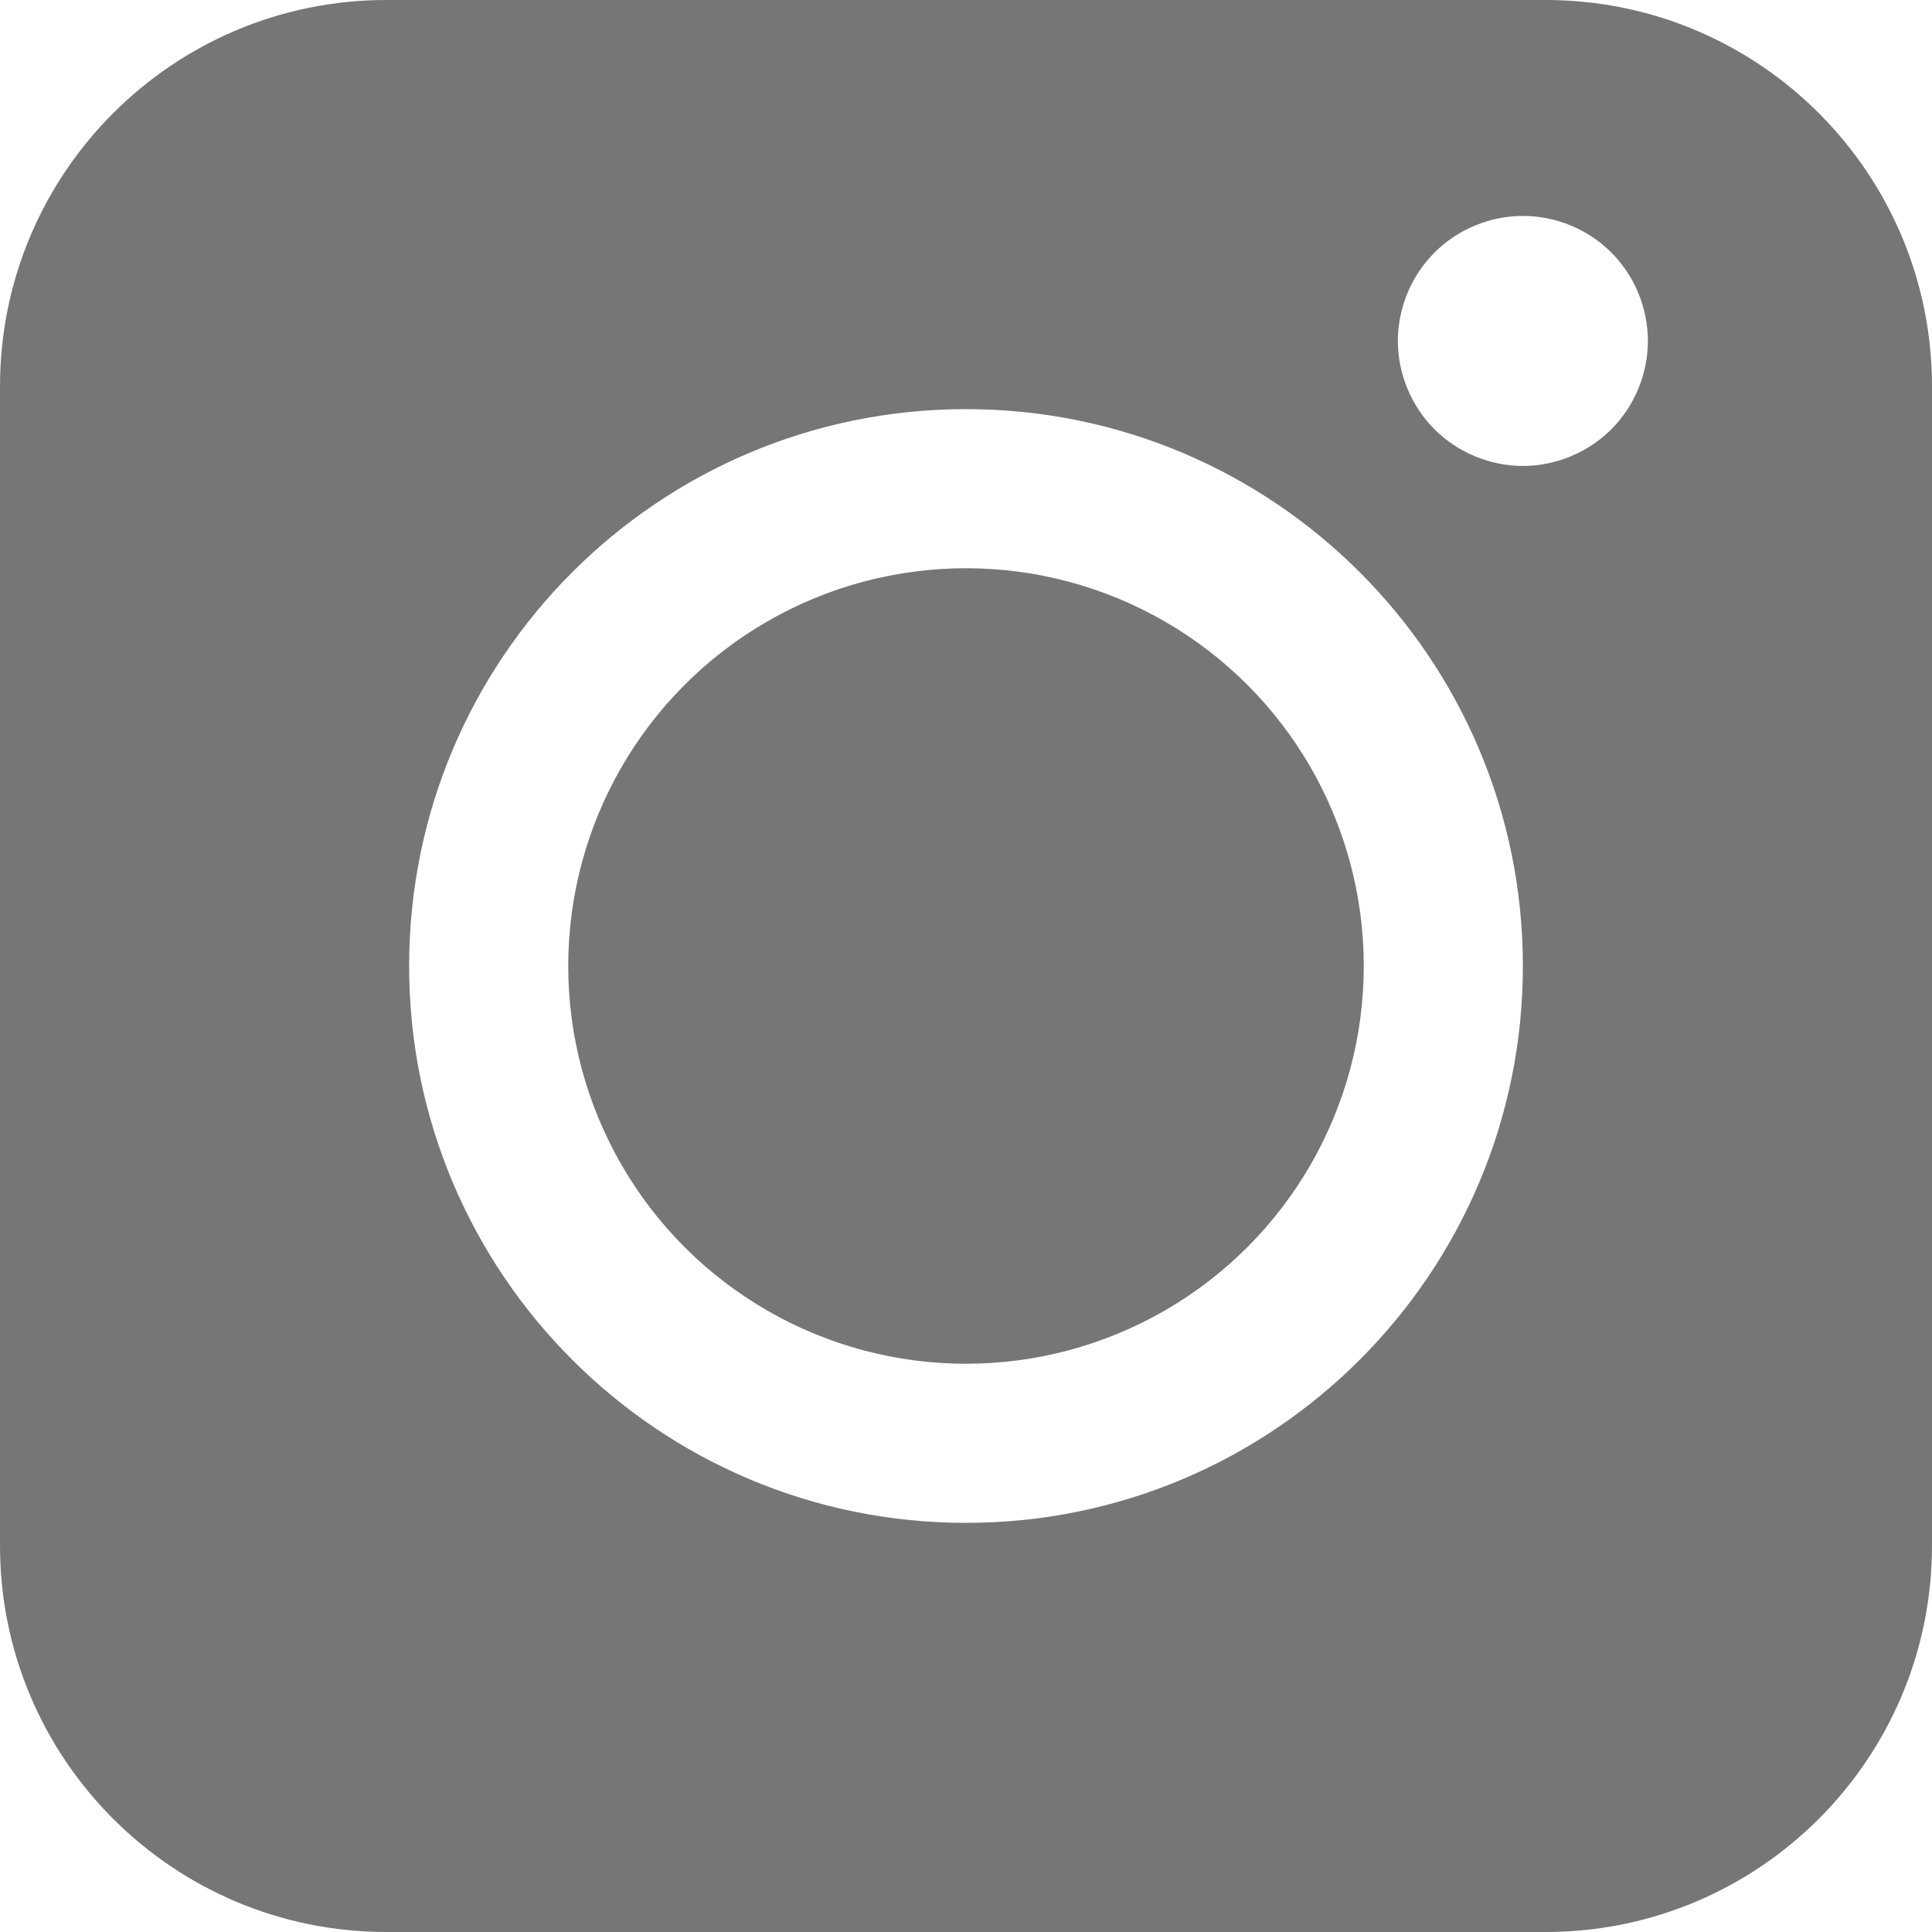
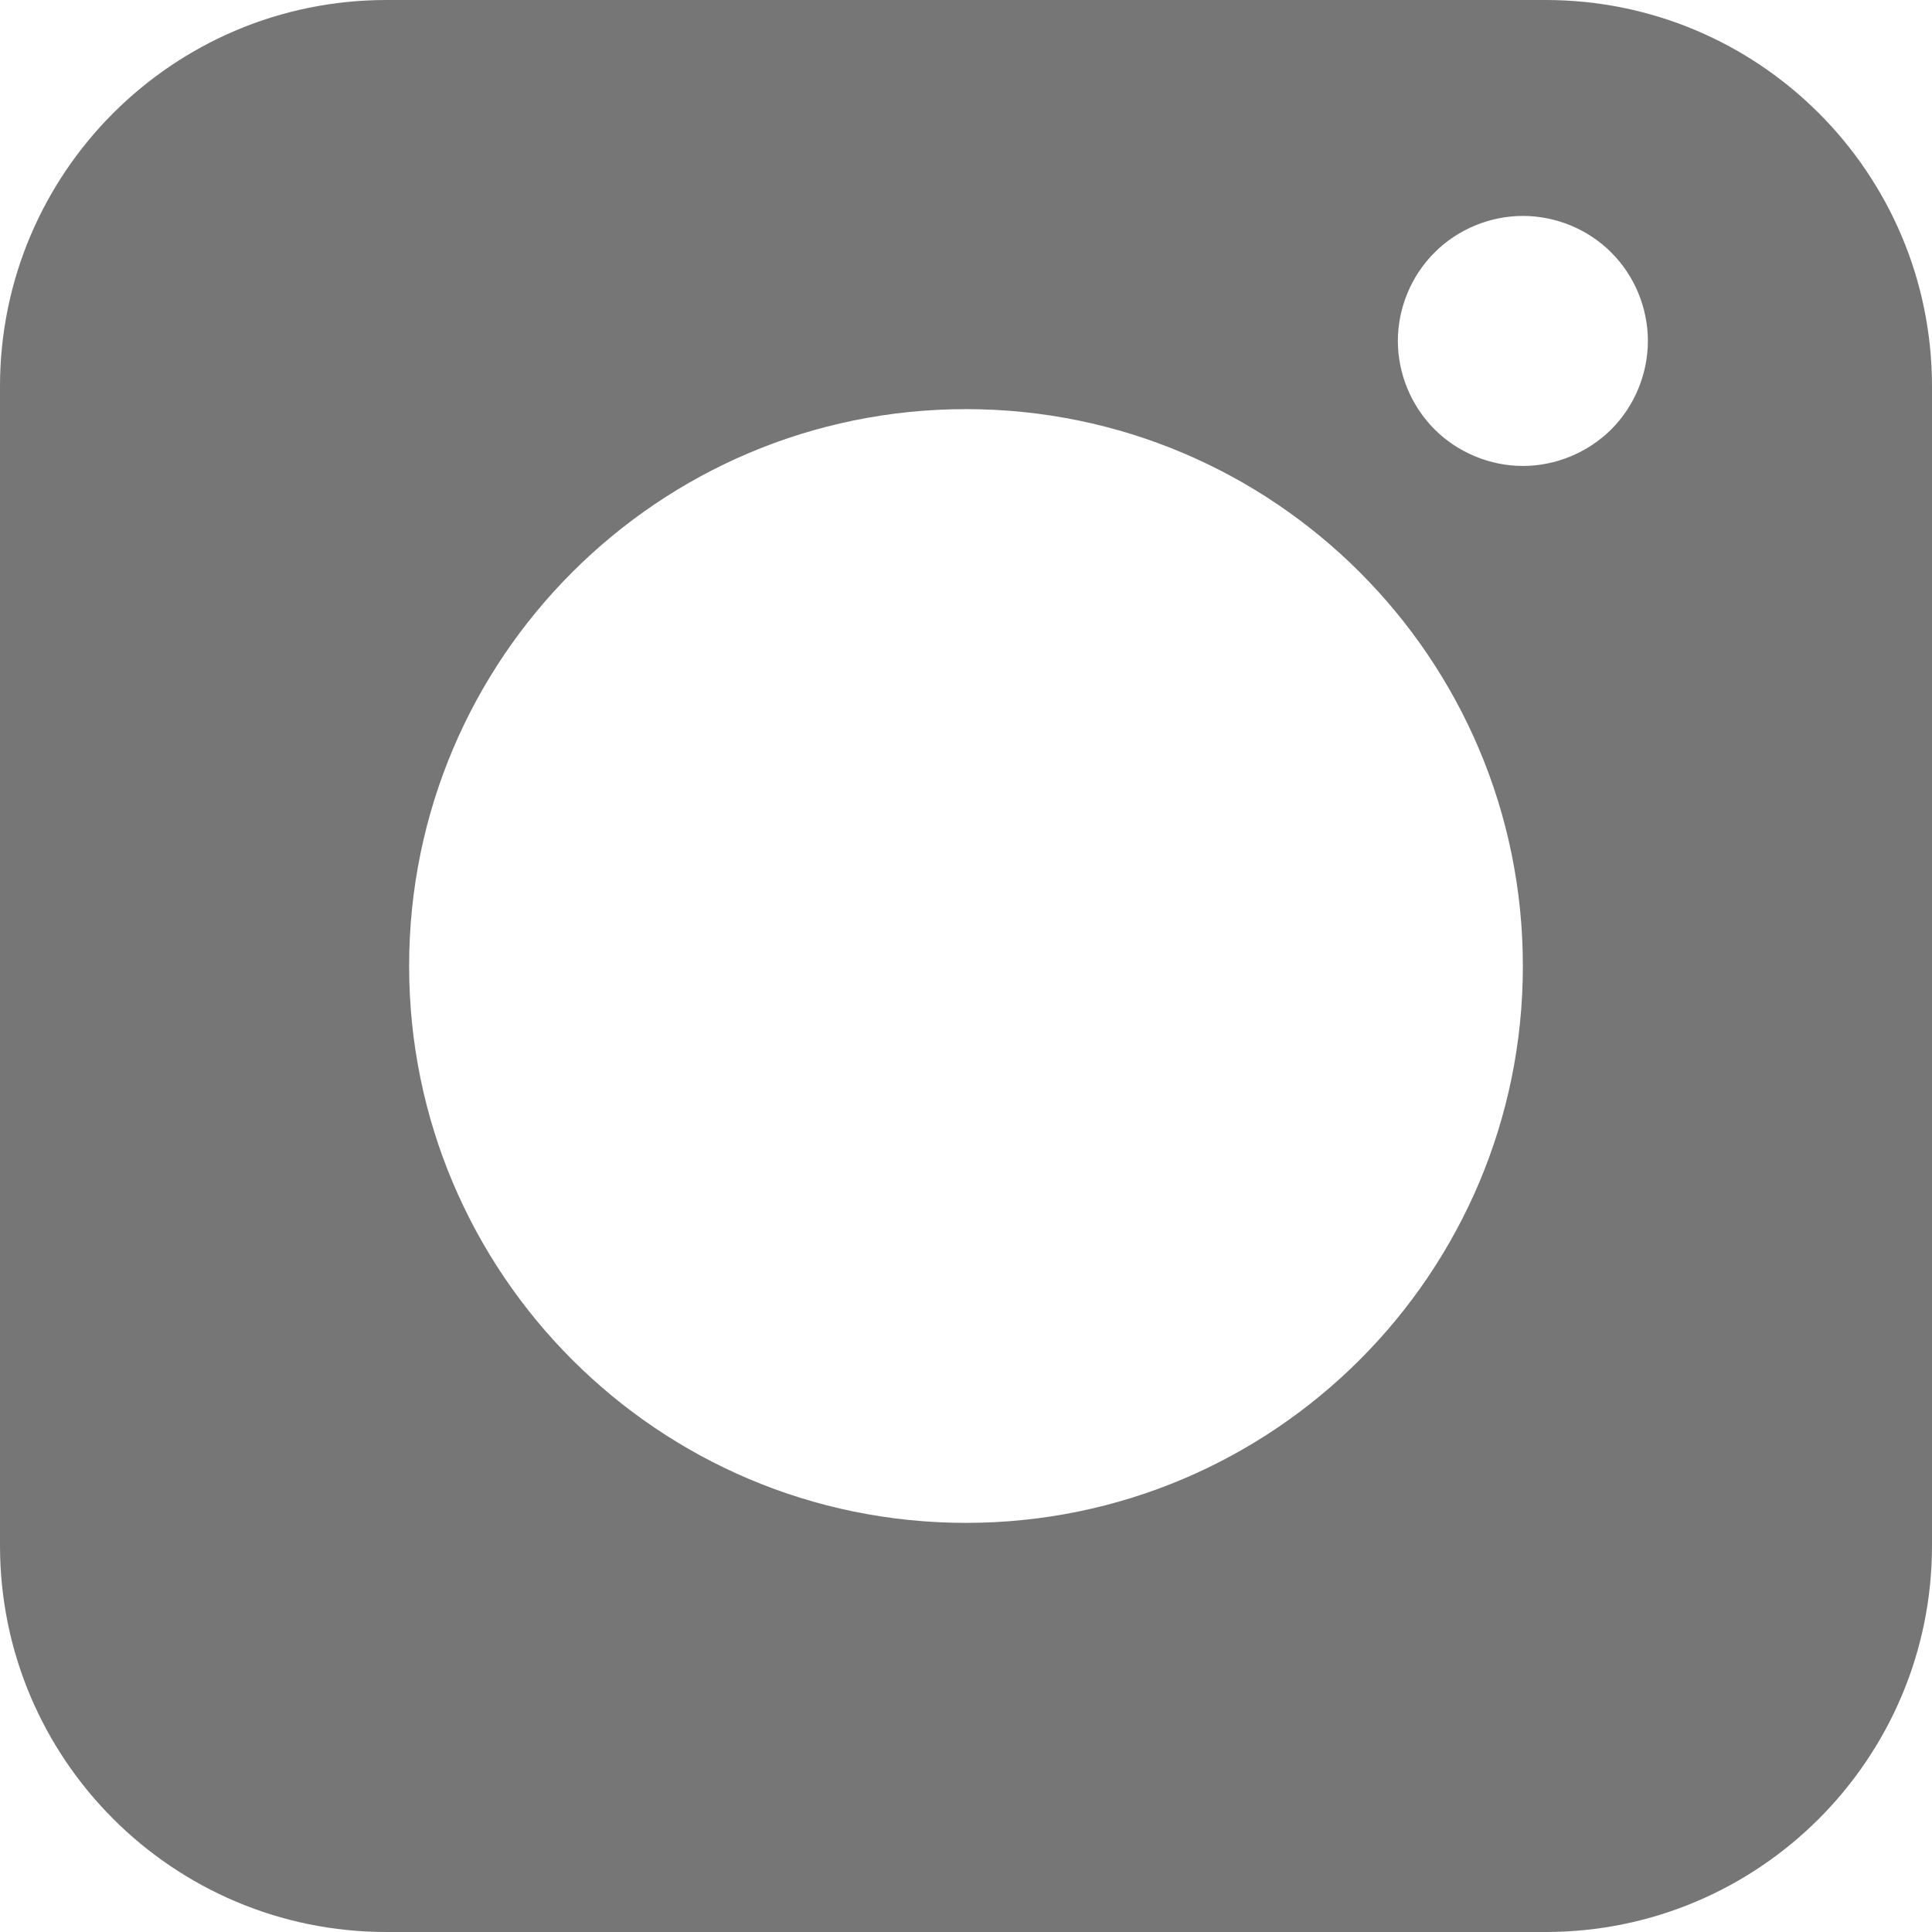
<svg xmlns="http://www.w3.org/2000/svg" width="170px" height="170px" viewBox="0 0 170 170" version="1.1">
  <title>Group 2</title>
  <desc>Created with Sketch.</desc>
  <g id="Page-1" stroke="none" stroke-width="1" fill="none" fill-rule="evenodd">
    <g id="News" transform="translate(-955, -3469)" fill="#767676">
      <g id="Group-2" transform="translate(955, 3469)">
        <path d="M136,0 C154.778,-3.44940413e-15 170,15.222 170,34 L170,136 C170,154.778 154.778,170 136,170 L34,170 C15.222,170 2.29960275e-15,154.778 0,136 L0,34 C-2.29960275e-15,15.222 15.222,3.44940413e-15 34,0 L136,0 Z M85,36 C57.938,36 36,57.938 36,85 C36,112.062 57.938,134 85,134 C112.062,134 134,112.062 134,85 C134,57.938 112.062,36 85,36 Z M134,19 C131.11,19 128.271,20.17 126.23,22.22 C124.179,24.26 123,27.1 123,30 C123,32.891 124.18,35.73 126.23,37.78 C128.27,39.82 131.11,41 134,41 C136.9,41 139.73,39.82 141.78,37.78 C143.83,35.73 145,32.89 145,30 C145,27.1 143.83,24.26 141.78,22.22 C139.74,20.17 136.9,19 134,19 Z" id="Combined-Shape" />
-         <circle id="Oval" cx="85" cy="85" r="35" />
      </g>
    </g>
  </g>
</svg>